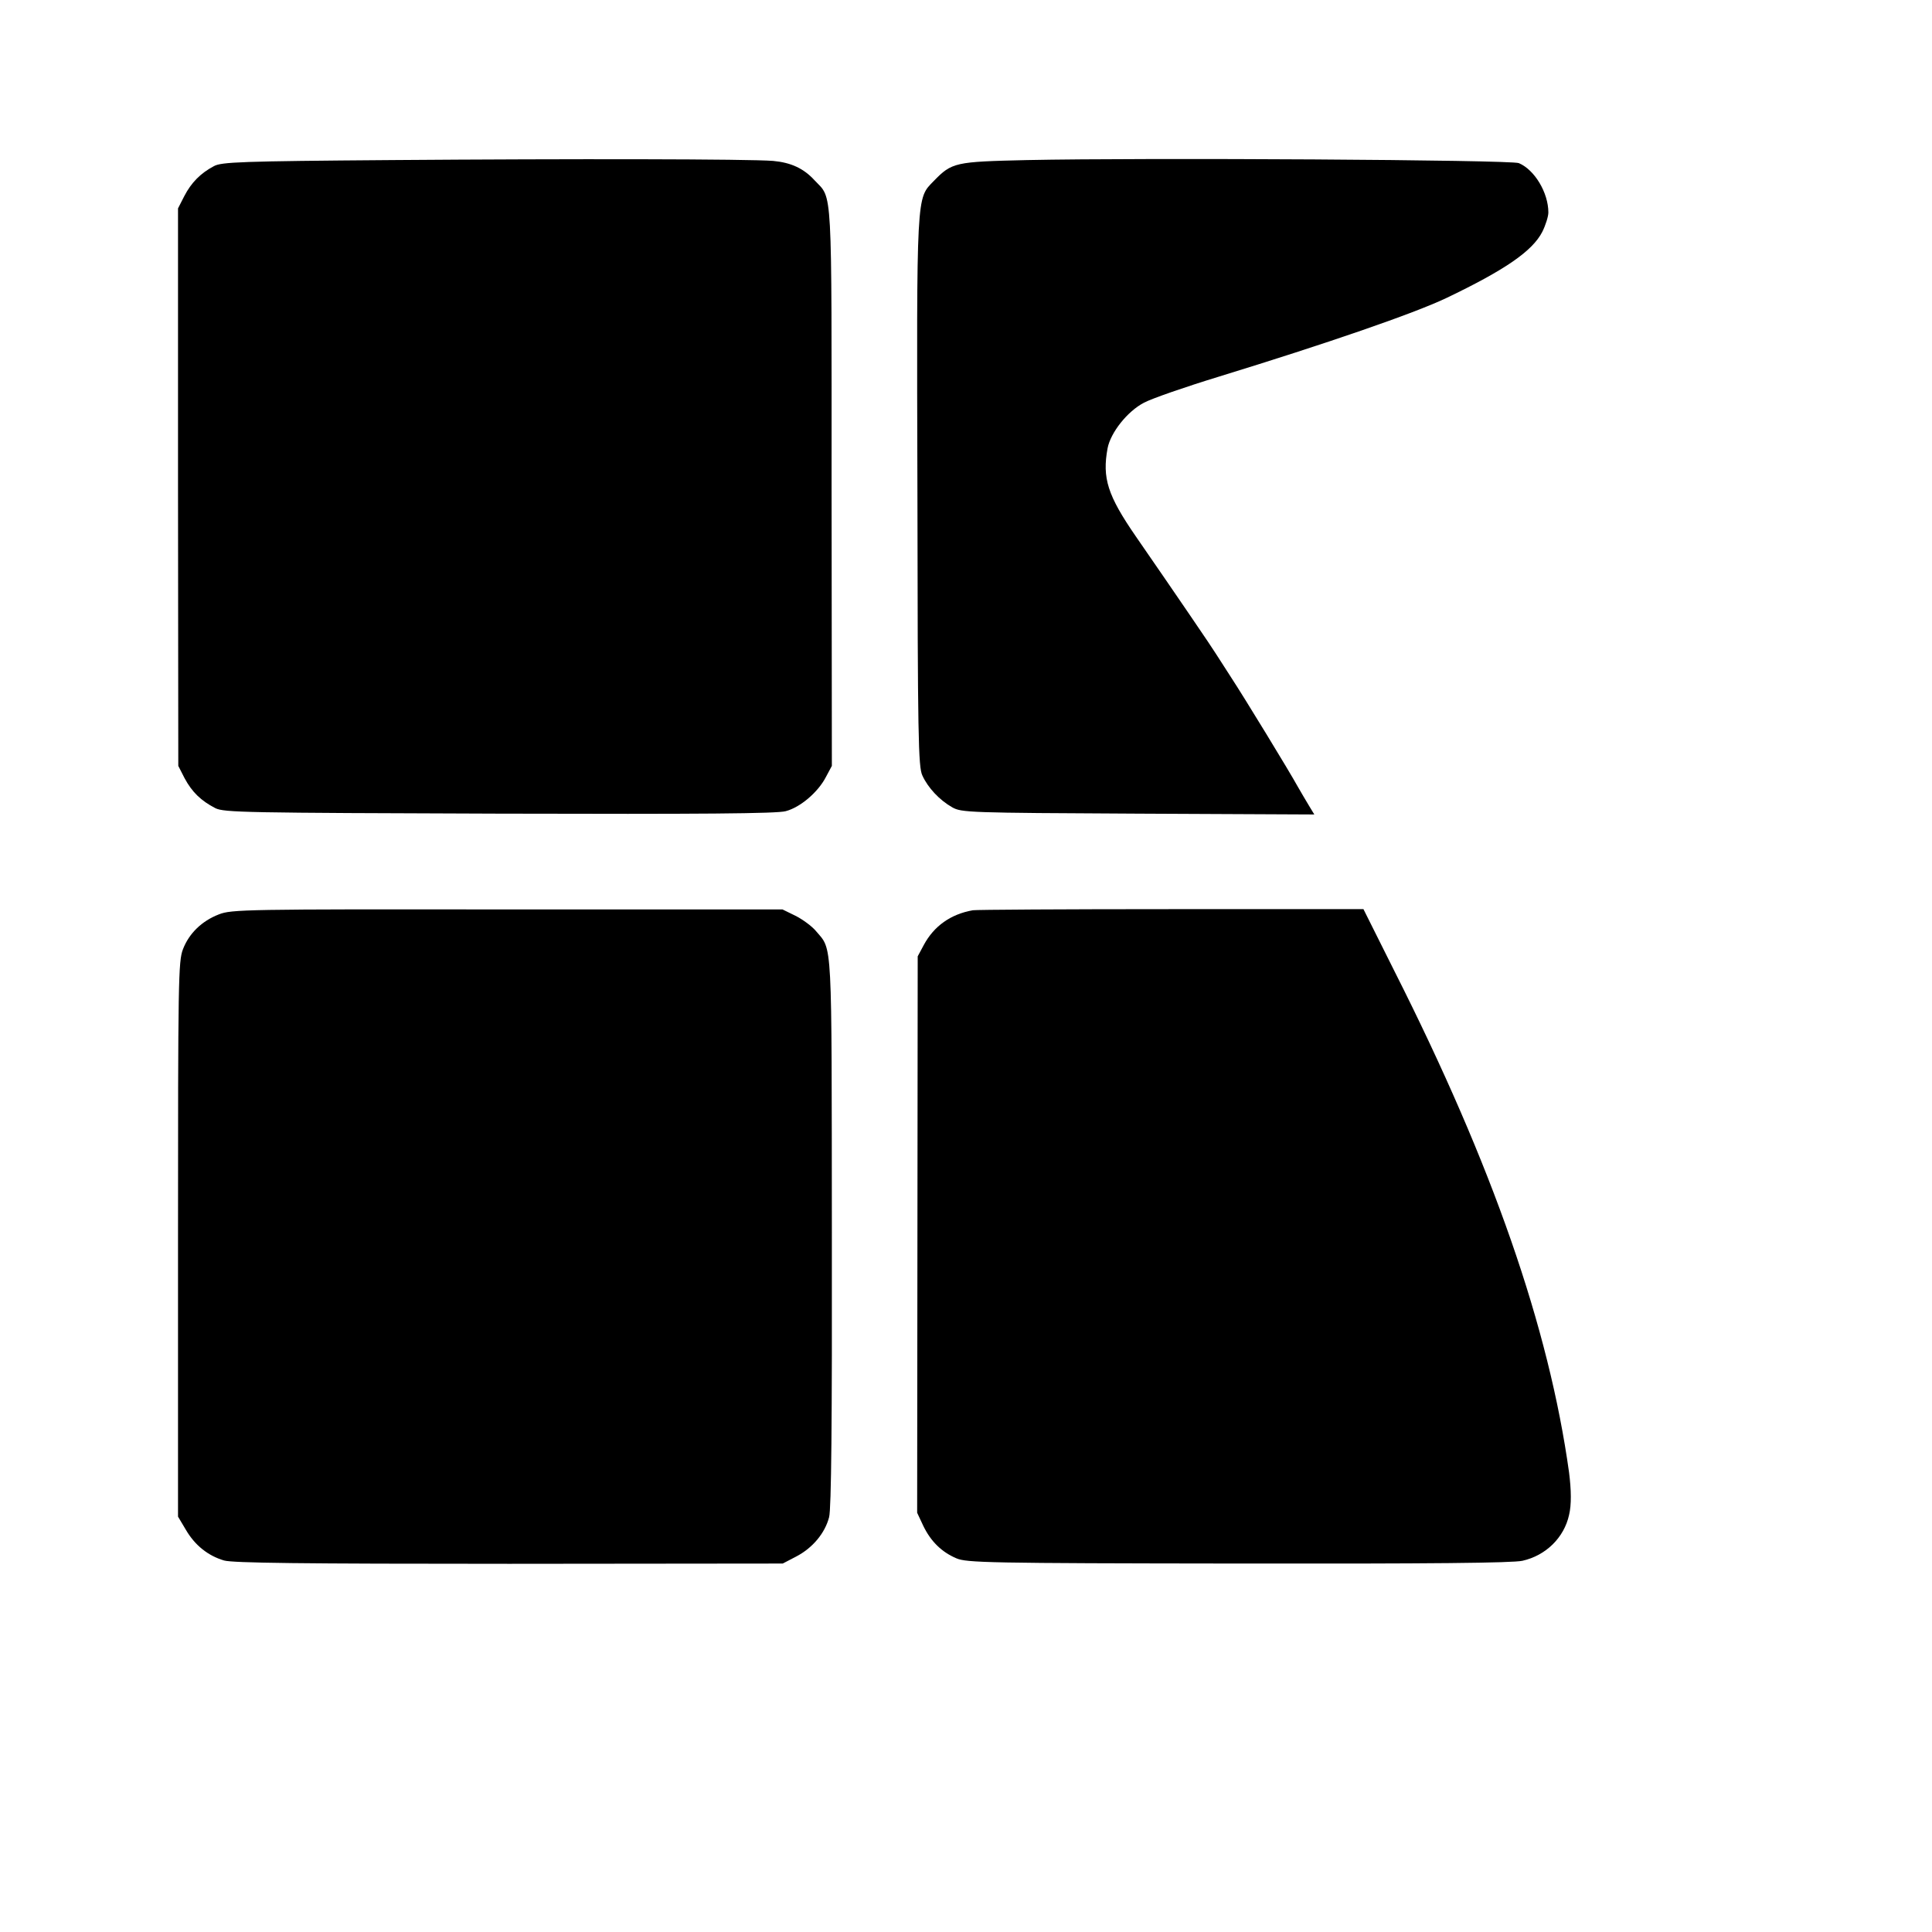
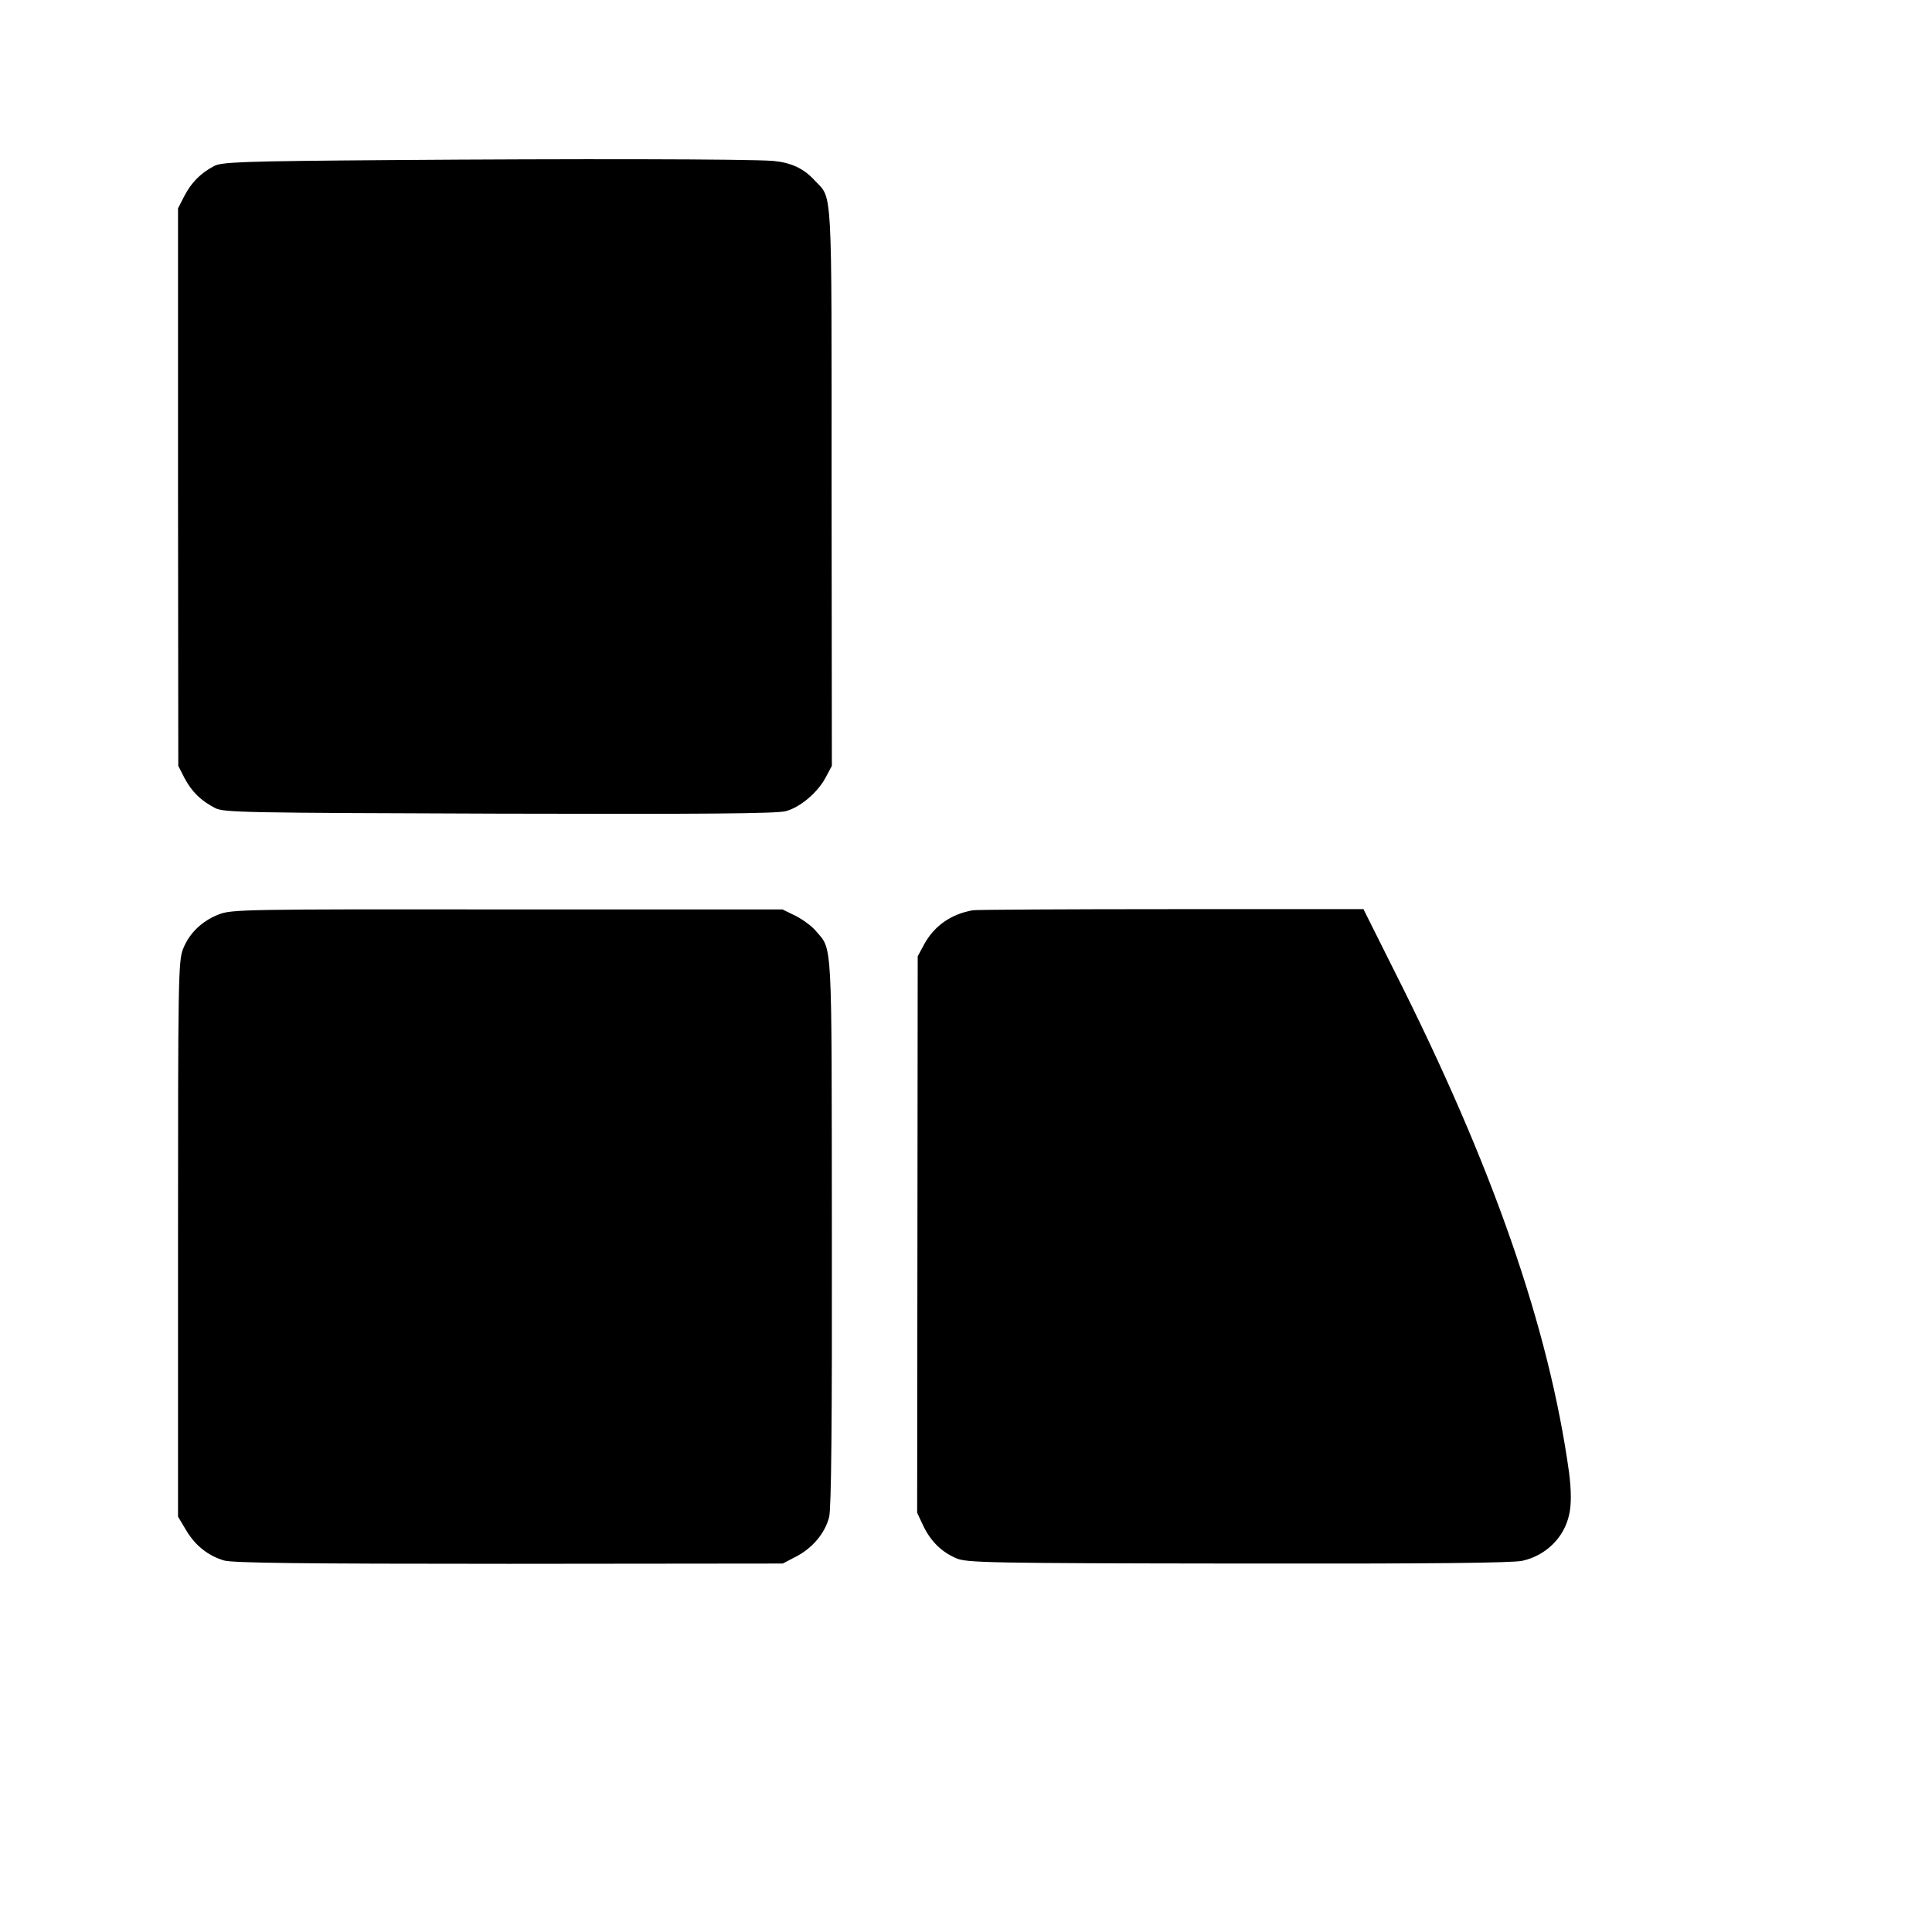
<svg xmlns="http://www.w3.org/2000/svg" version="1.0" width="700pt" height="700pt" viewBox="0 0 700 700" preserveAspectRatio="xMidYMid meet">
  <g transform="translate(0,700) scale(0.1,-0.1)" fill="#000000" stroke="none">
    <path d="M1415 6420 c-543 -4 -613 -7 -640 -22 -49 -26 -82 -60 -107 -108 l-23 -45 0 -1010 1 -1010 23 -45 c27 -50 59 -81 111 -108 32 -16 106 -17 1030 -20 729 -2 1006 0 1037 9 53 14 117 69 145 123 l22 41 -1 1010 c0 1111 4 1042 -61 1111 -40 44 -86 65 -151 71 -89 7 -724 8 -1386 3z" />
-     <path d="M3720 6420 c-260 -6 -271 -8 -337 -76 -63 -65 -62 -35 -59 -1129 1 -885 3 -994 18 -1025 20 -44 62 -89 108 -115 34 -19 56 -20 673 -23 l639 -3 -20 33 c-11 18 -29 49 -40 68 -32 58 -192 320 -241 395 -25 39 -50 78 -56 87 -10 17 -140 208 -290 425 -102 148 -122 211 -102 319 11 57 72 134 132 165 28 15 149 57 270 94 394 121 707 229 825 285 213 102 312 170 348 240 12 24 22 56 22 70 0 72 -50 155 -107 179 -30 12 -1352 20 -1783 11z" />
    <path d="M793 3687 c-62 -24 -108 -69 -130 -126 -17 -43 -18 -115 -18 -1051 l0 -1005 28 -47 c33 -57 81 -95 139 -112 33 -9 277 -12 1033 -12 l991 1 48 25 c60 31 105 85 120 143 8 30 11 341 10 1033 -1 1079 3 1019 -58 1091 -14 17 -48 42 -74 55 l-47 23 -997 0 c-951 1 -999 0 -1045 -18z" />
    <path d="M3525 3702 c-80 -14 -141 -57 -178 -126 l-22 -41 -1 -1008 -1 -1008 22 -47 c27 -56 66 -95 120 -118 37 -16 112 -18 1020 -19 704 -1 994 2 1031 10 85 19 151 84 169 166 9 37 8 91 0 154 -73 525 -277 1112 -632 1815 l-113 226 -698 0 c-383 0 -706 -2 -717 -4z" />
  </g>
</svg>